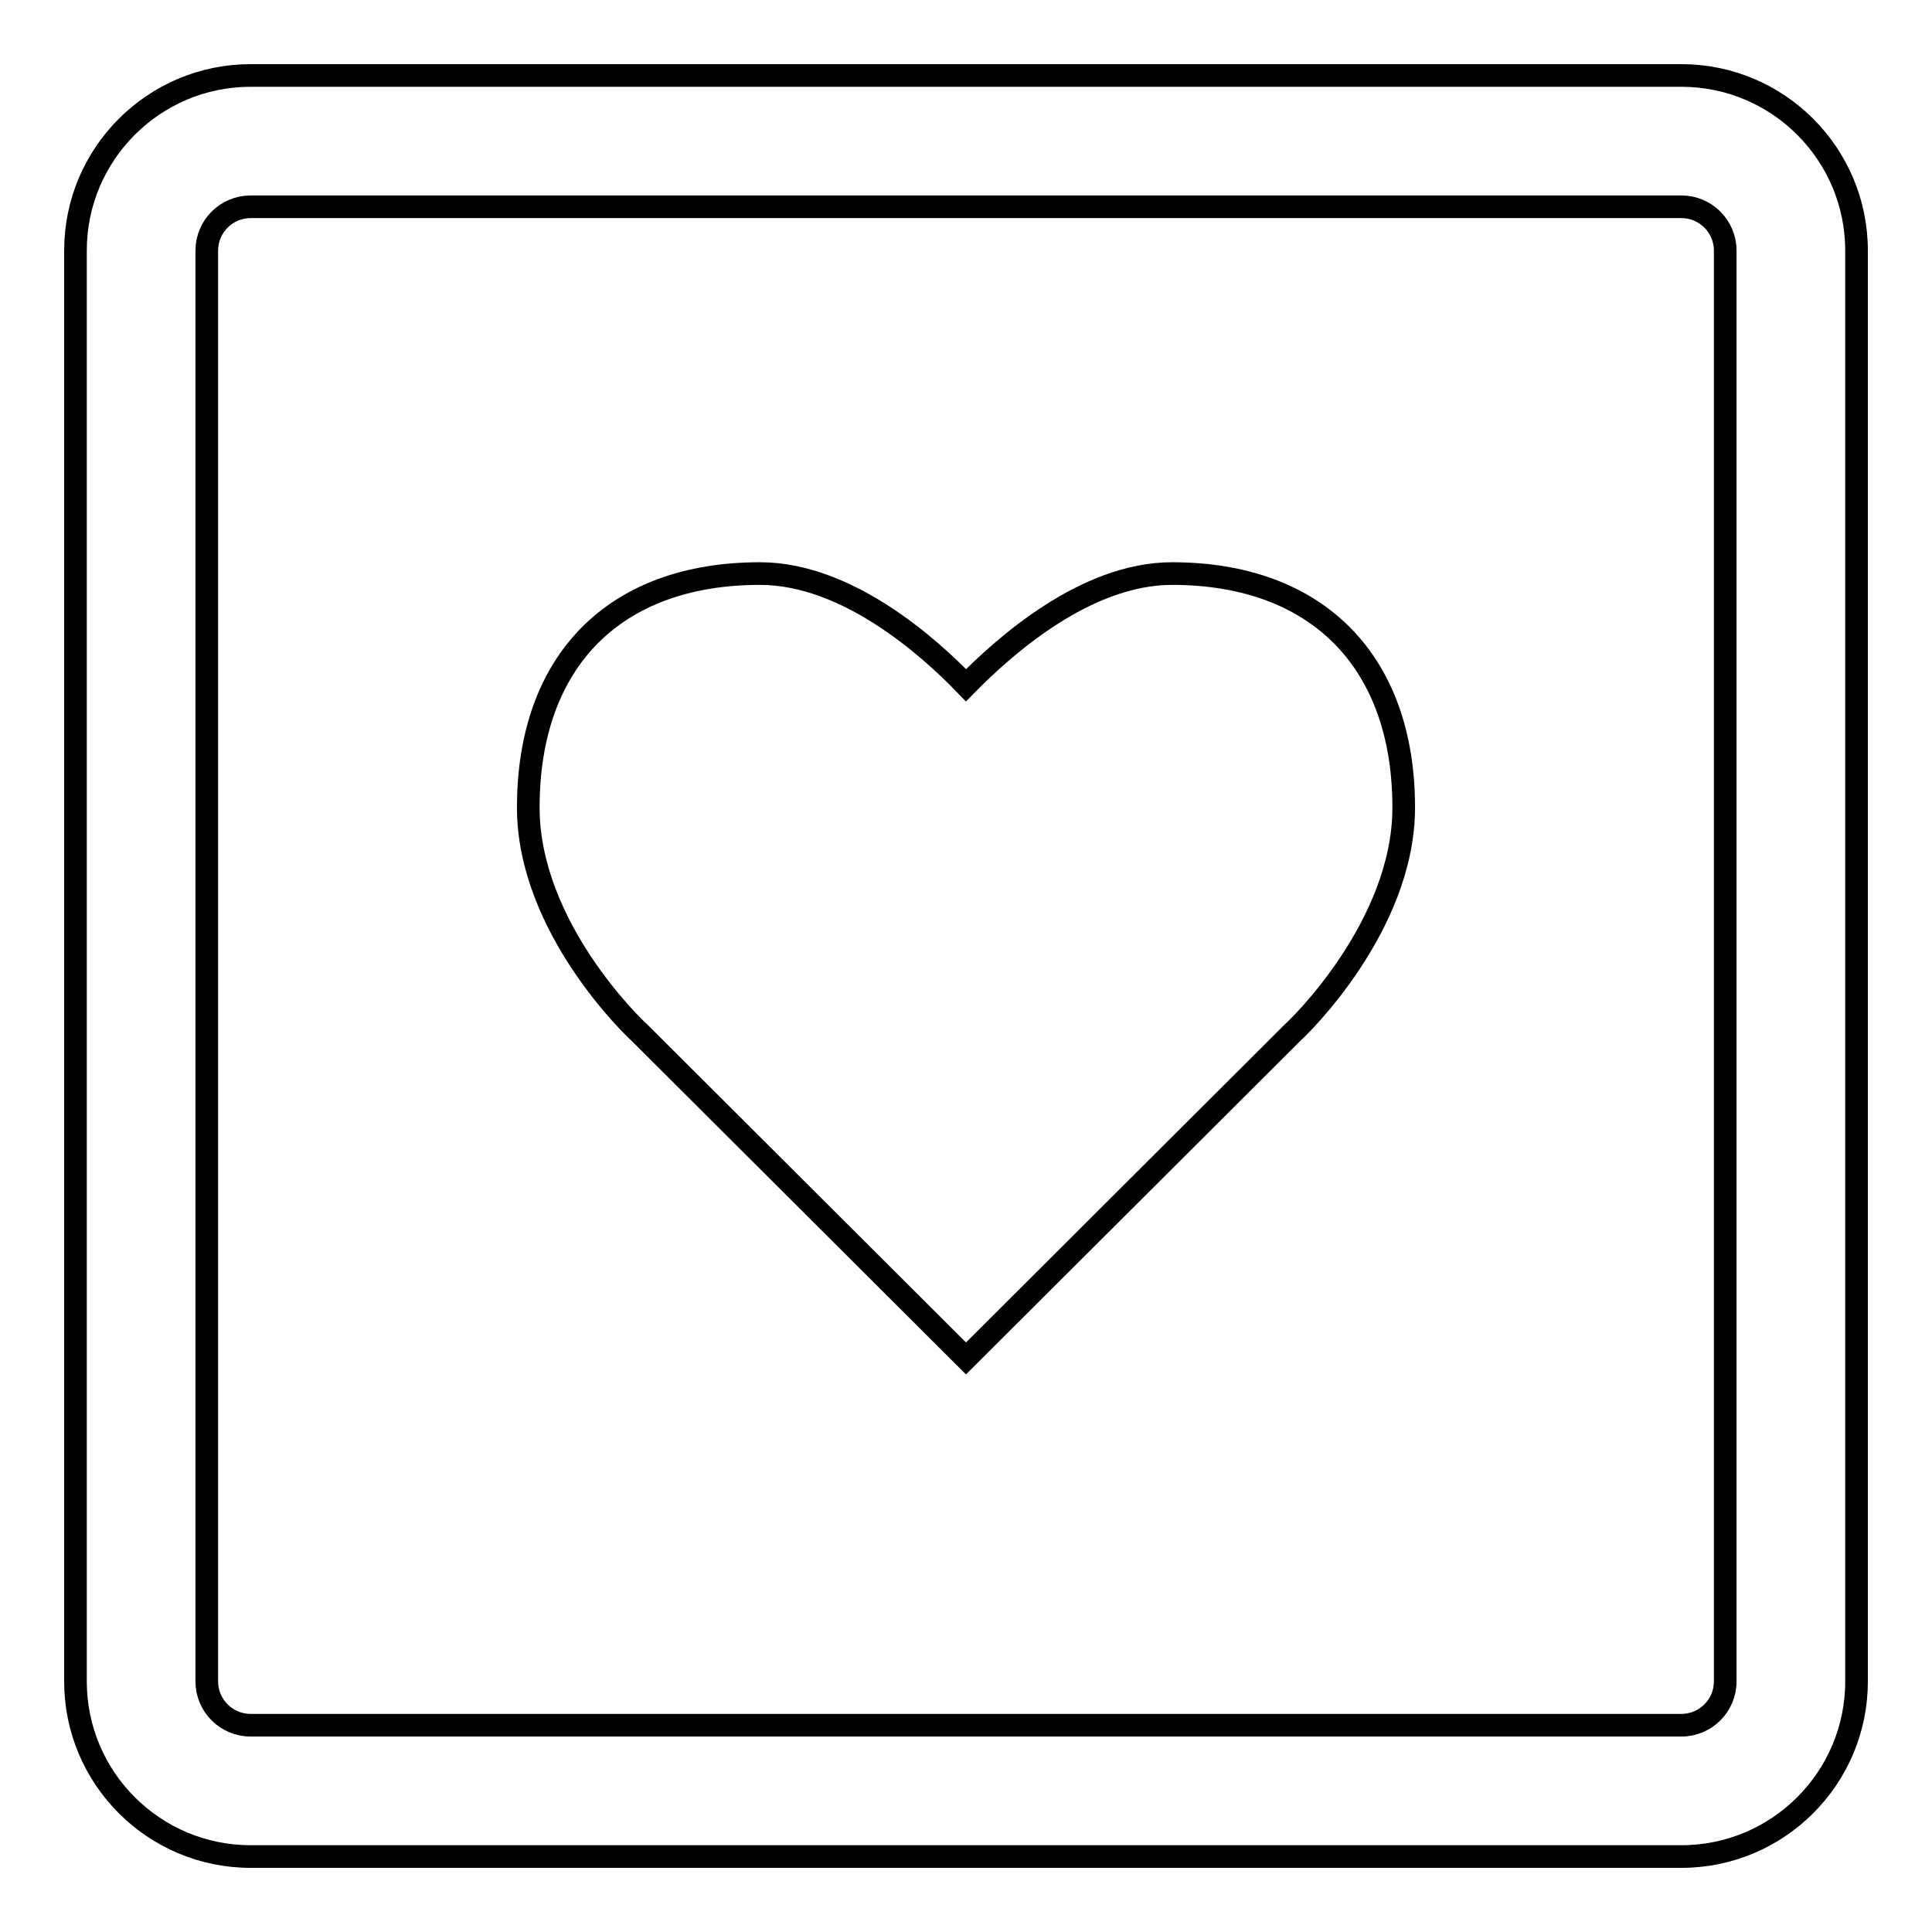
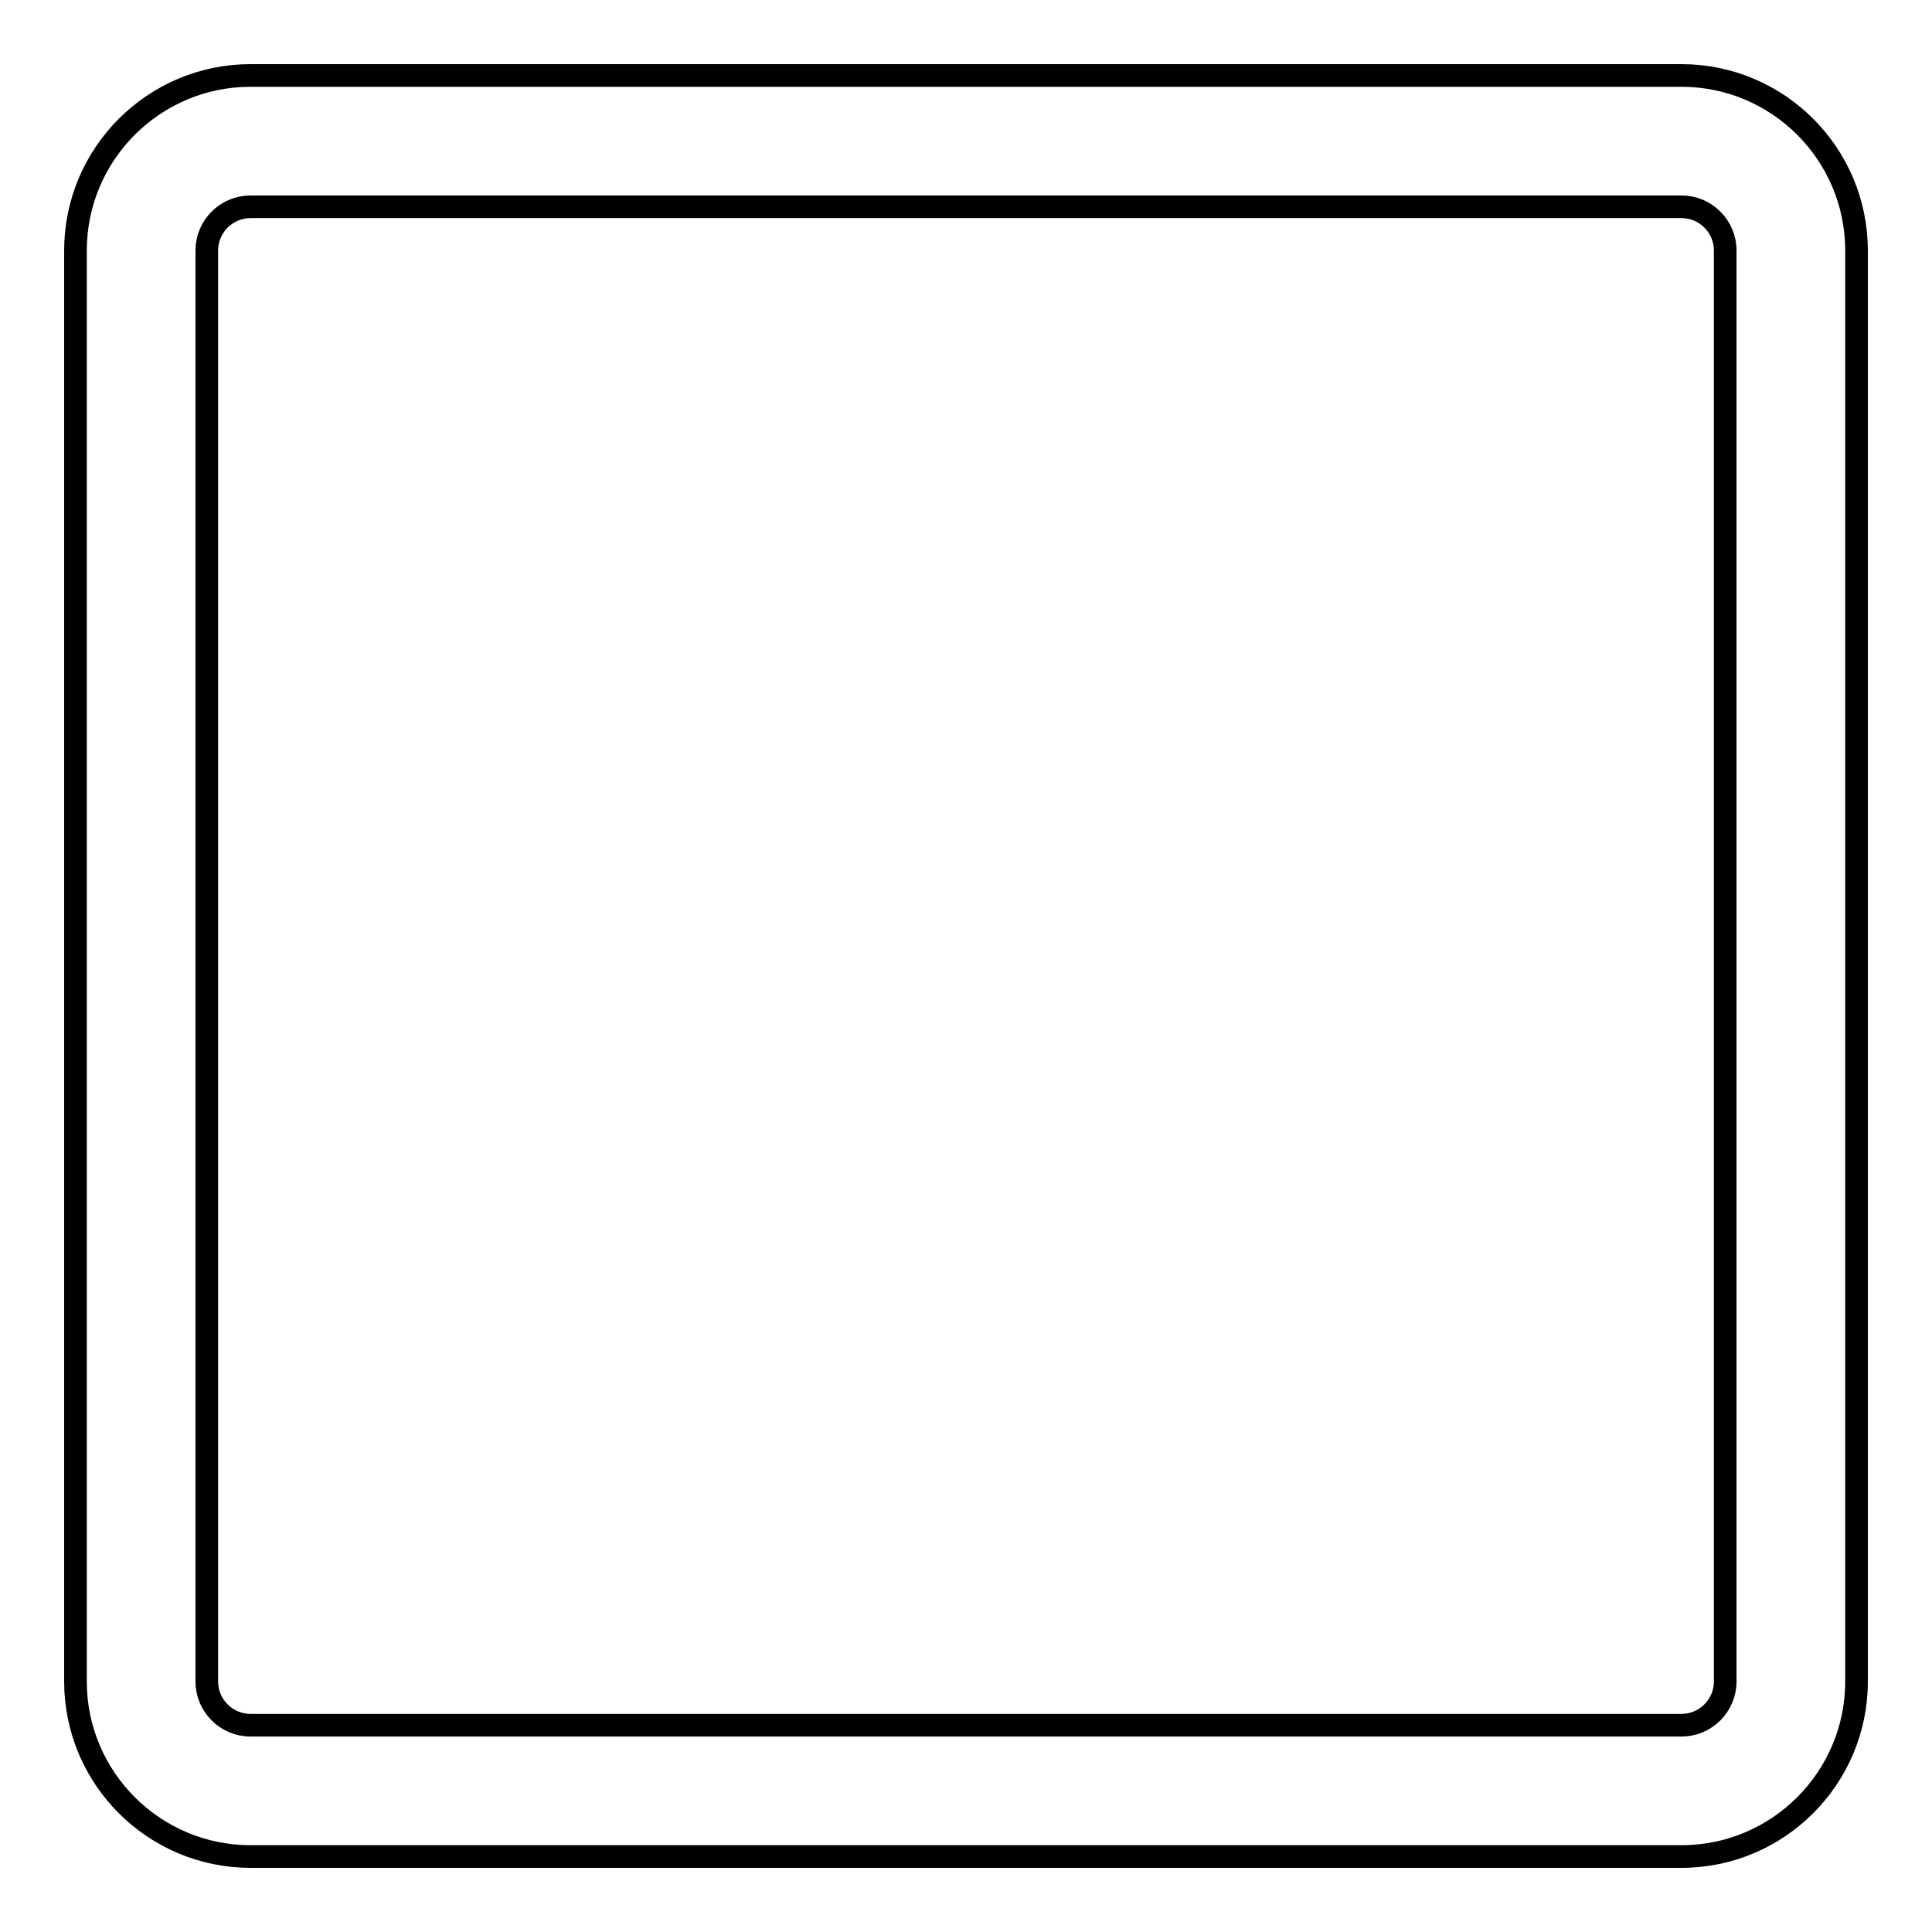
<svg xmlns="http://www.w3.org/2000/svg" version="1.1" x="0px" y="0px" viewBox="0 0 256 256" enable-background="new 0 0 256 256" xml:space="preserve">
  <g>
    <g>
-       <path stroke-width="3" fill-opacity="0" stroke="#000000" d="M155.3,76c-11.5,0-22.3,9.7-27.3,14.8c-5-5.2-15.8-14.8-27.3-14.8C81.4,76,70,87.6,70,107c0,15.9,14.1,29.3,14.7,29.8L128,180l43.3-43.2c0.6-0.5,14.7-14,14.7-29.8C186,87.6,174.5,76,155.3,76z" />
-       <path stroke-width="3" fill-opacity="0" stroke="#000000" d="M222.8,10H33.2C20.4,10,10,20.4,10,33.2v189.6c0,12.8,10.4,23.2,23.2,23.2h189.6c12.8,0,23.2-10.4,23.2-23.2V33.2C246,20.4,235.6,10,222.8,10z M228.6,222.8c0,3.2-2.6,5.8-5.8,5.8H33.2c-3.2,0-5.8-2.6-5.8-5.8V33.2c0-3.2,2.6-5.8,5.8-5.8h189.6c3.2,0,5.8,2.6,5.8,5.8L228.6,222.8L228.6,222.8z" />
+       <path stroke-width="3" fill-opacity="0" stroke="#000000" d="M222.8,10H33.2C20.4,10,10,20.4,10,33.2v189.6c0,12.8,10.4,23.2,23.2,23.2h189.6c12.8,0,23.2-10.4,23.2-23.2V33.2C246,20.4,235.6,10,222.8,10z M228.6,222.8c0,3.2-2.6,5.8-5.8,5.8H33.2c-3.2,0-5.8-2.6-5.8-5.8V33.2c0-3.2,2.6-5.8,5.8-5.8h189.6c3.2,0,5.8,2.6,5.8,5.8L228.6,222.8z" />
    </g>
  </g>
</svg>